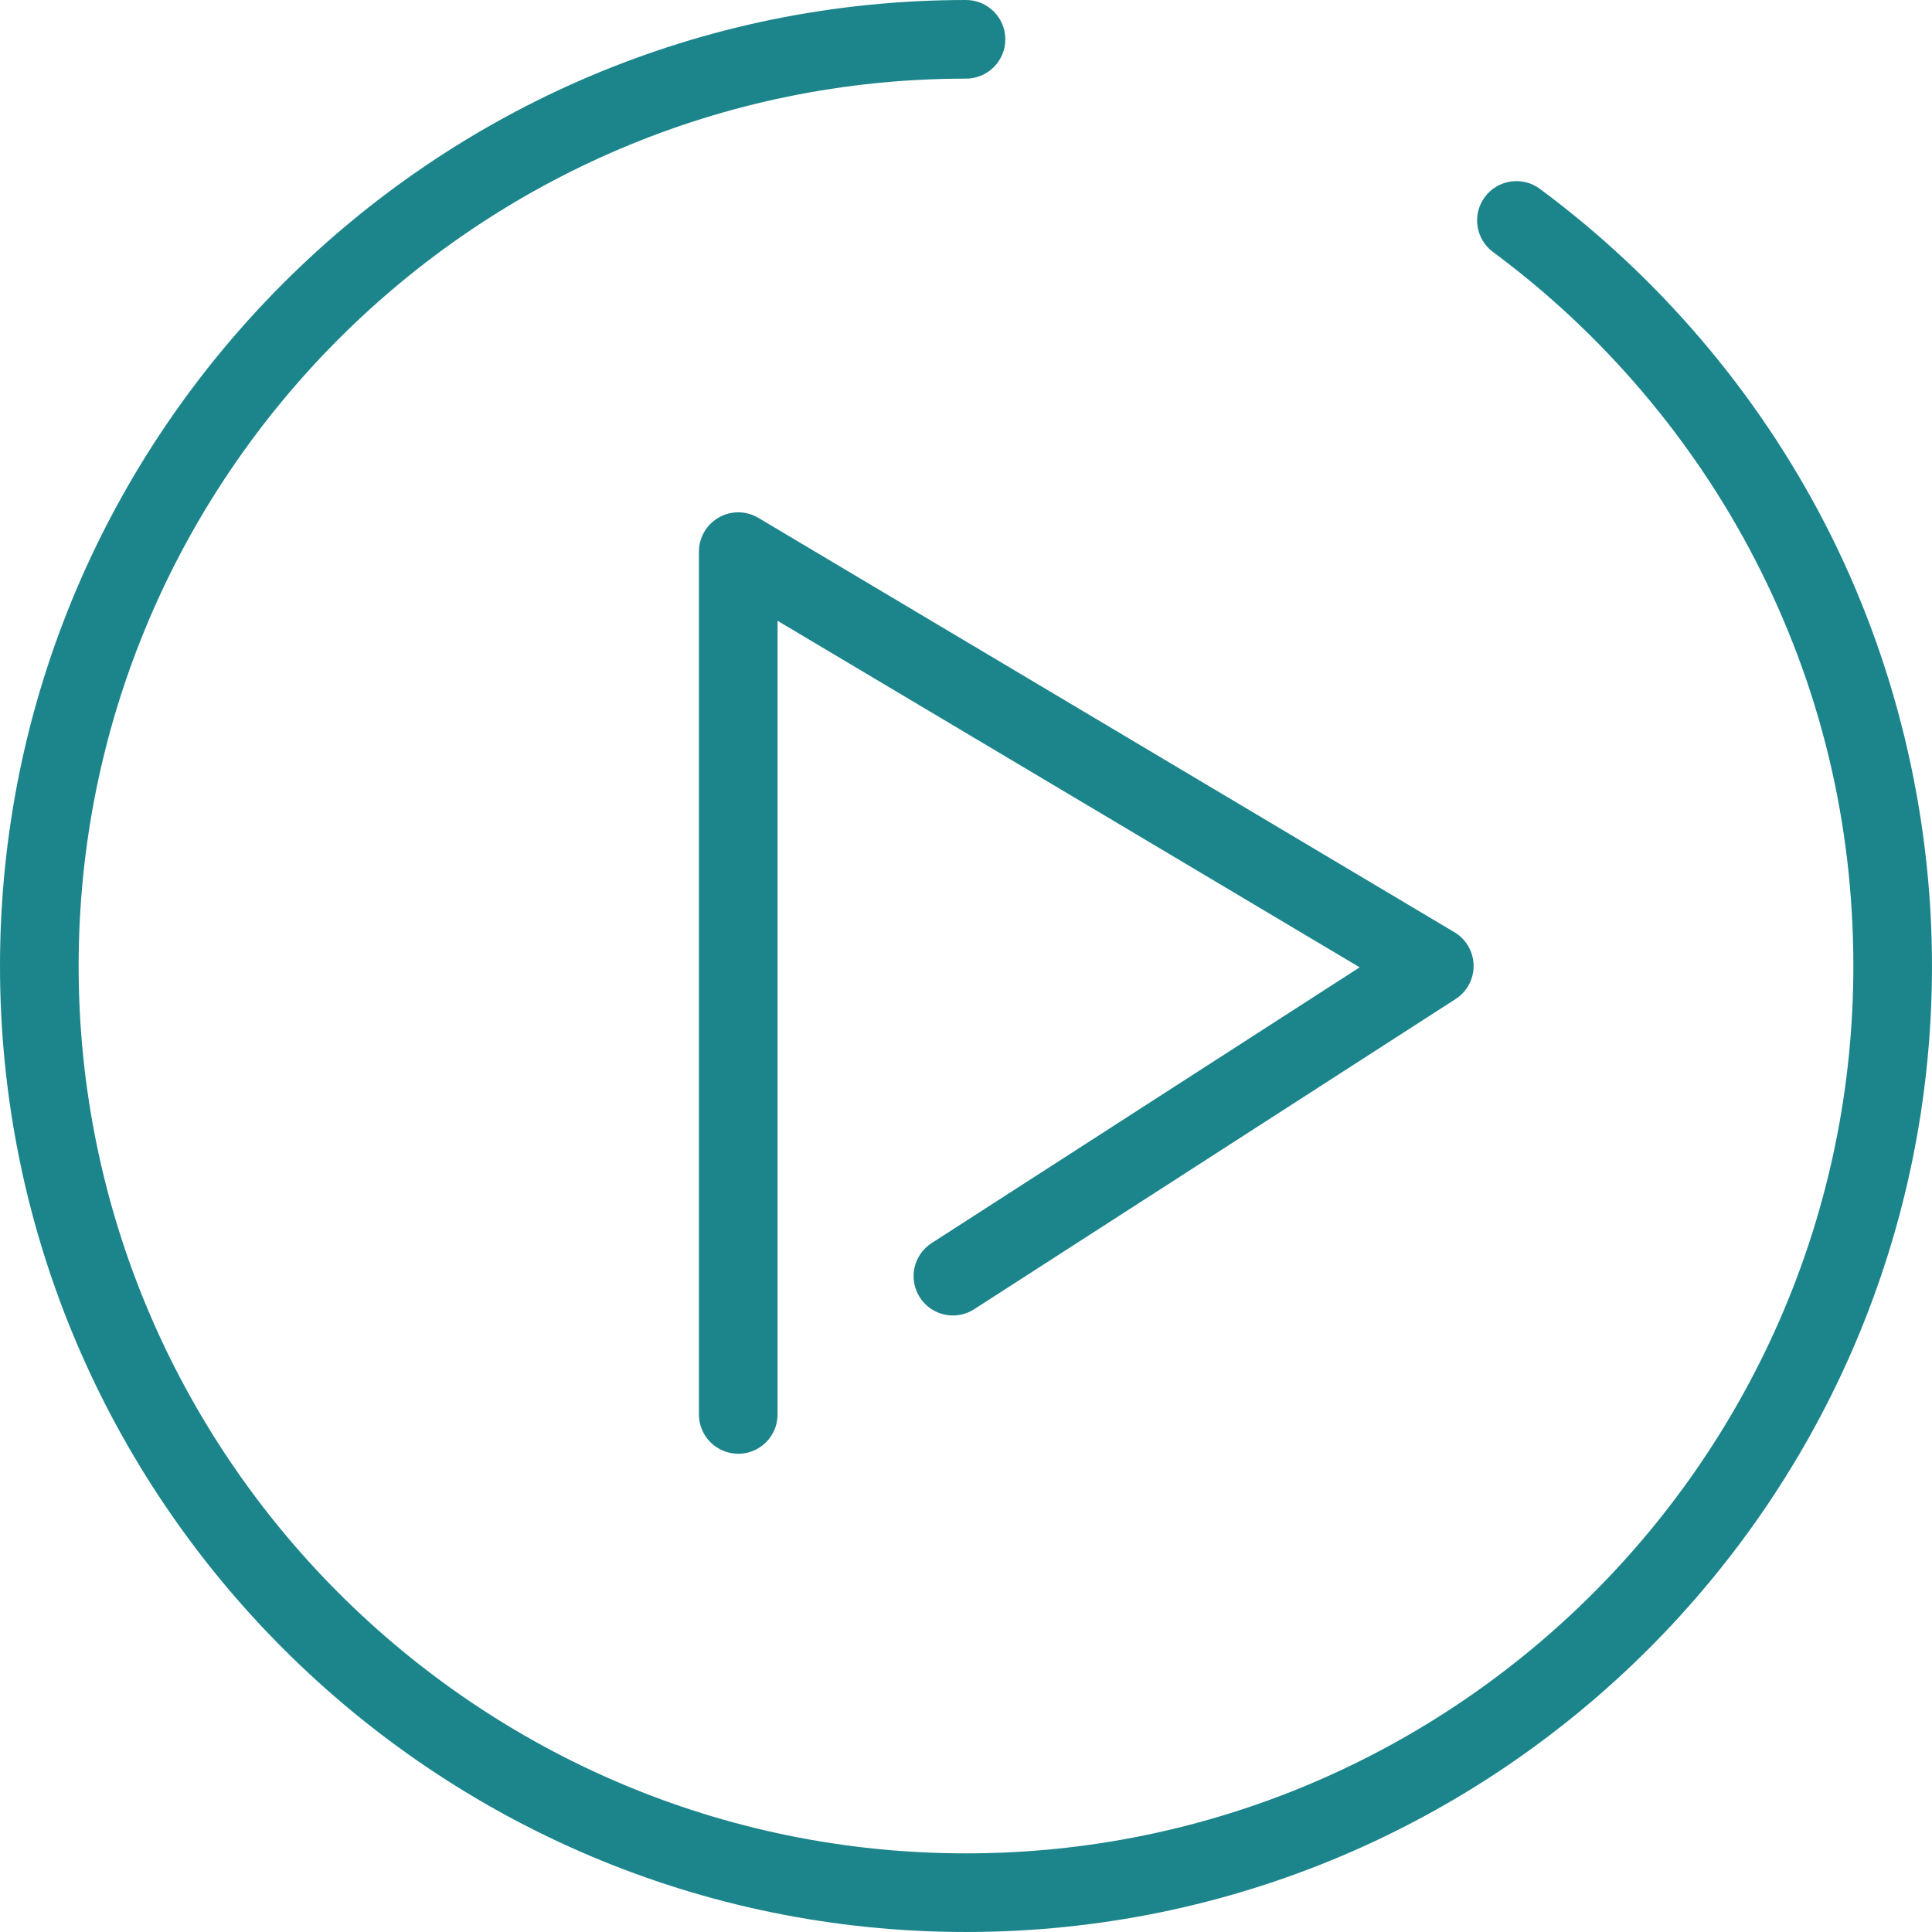
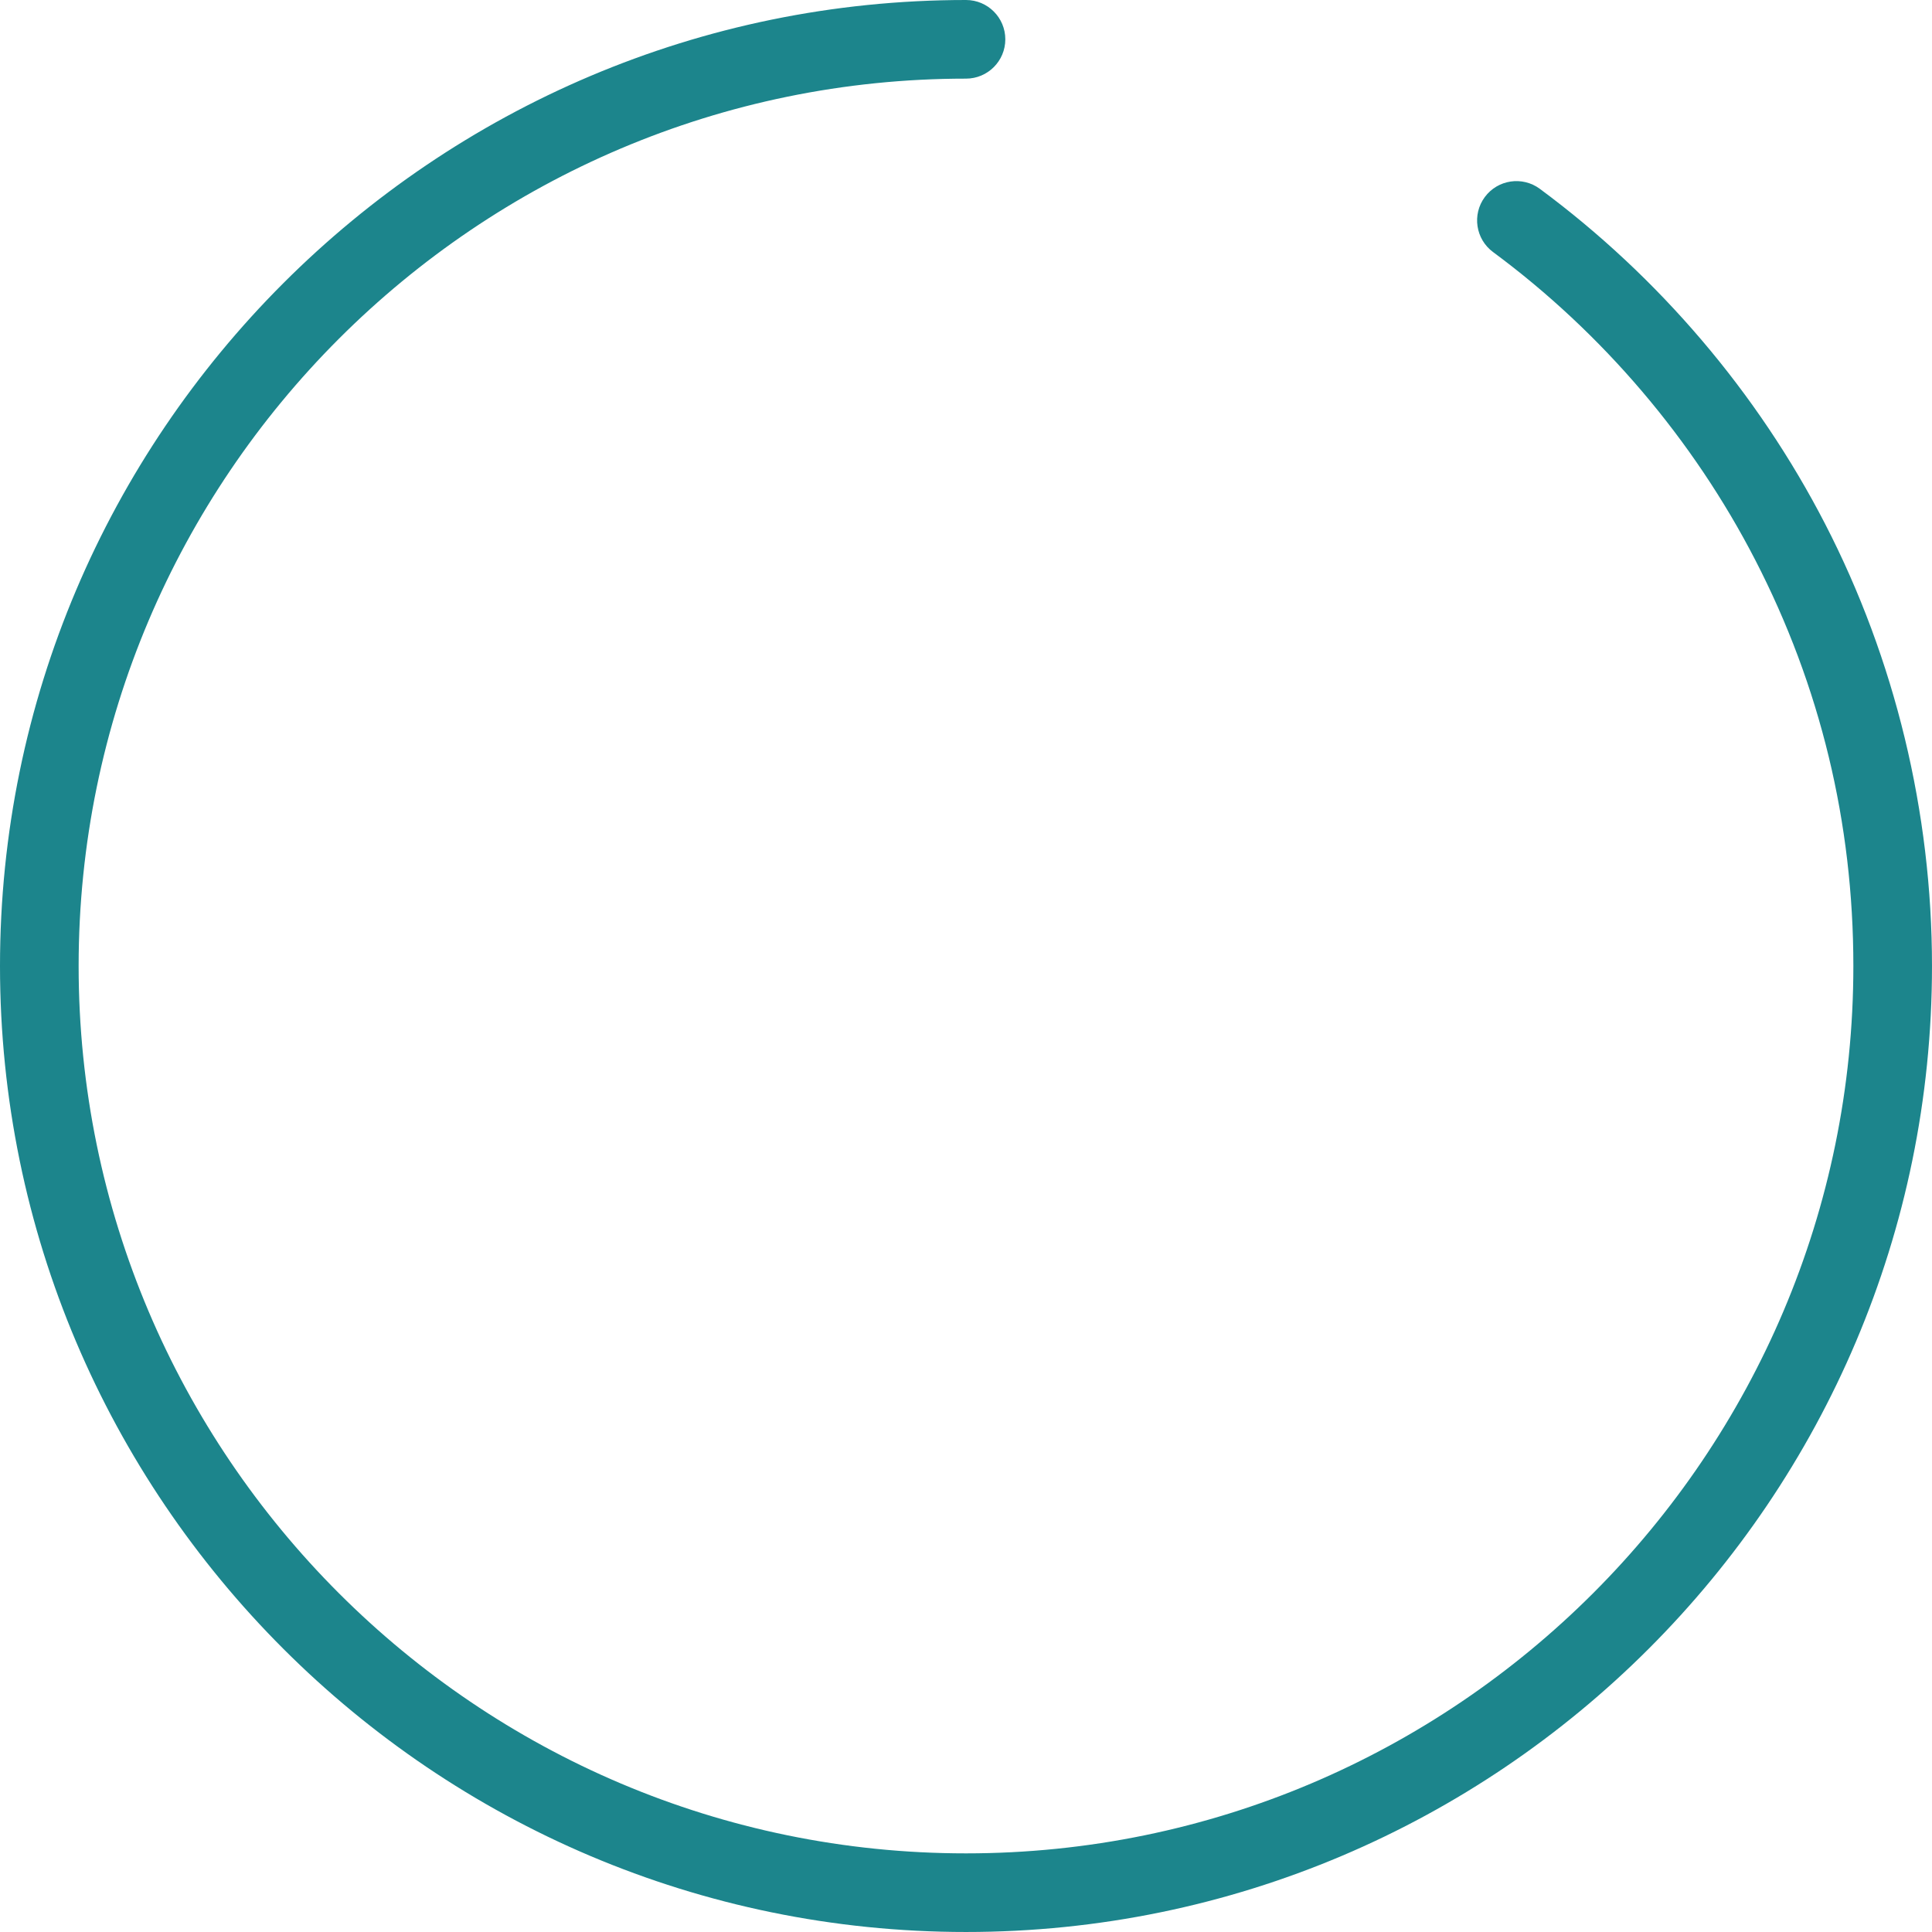
<svg xmlns="http://www.w3.org/2000/svg" width="240" height="240" viewBox="0 0 240 240" fill="none">
  <path d="M226.719 65.075C218.315 48.777 206.06 34.385 191.279 23.454C189.11 21.851 186.053 22.309 184.448 24.478C182.844 26.646 183.303 29.704 185.471 31.309C199.055 41.353 210.315 54.577 218.038 69.552C226.129 85.244 230.231 102.216 230.231 120C230.231 180.782 180.781 230.232 120 230.232C59.218 230.232 9.768 180.782 9.768 120C9.768 59.217 59.218 9.768 120 9.768C122.696 9.768 124.884 7.581 124.884 4.884C124.884 2.187 122.696 0 120 0C53.832 0 0 53.832 0 120C0 186.167 53.832 239.999 120 239.999C186.167 239.999 239.999 186.167 239.999 120C239.999 100.916 235.407 81.924 226.719 65.075Z" fill="#1C858C" />
-   <path d="M89.295 64.281C87.768 65.149 86.824 66.771 86.824 68.527V175.708C86.824 178.406 89.011 180.592 91.708 180.592C94.405 180.592 96.592 178.406 96.592 175.708V77.118L168.901 120.165L115.728 154.423C113.461 155.884 112.807 158.907 114.268 161.174C115.73 163.441 118.751 164.096 121.019 162.634L180.819 124.105C182.24 123.189 183.087 121.604 183.057 119.913C183.027 118.222 182.125 116.668 180.672 115.802L94.206 64.33C92.695 63.432 90.822 63.412 89.295 64.281Z" fill="#1C858C" />
</svg>